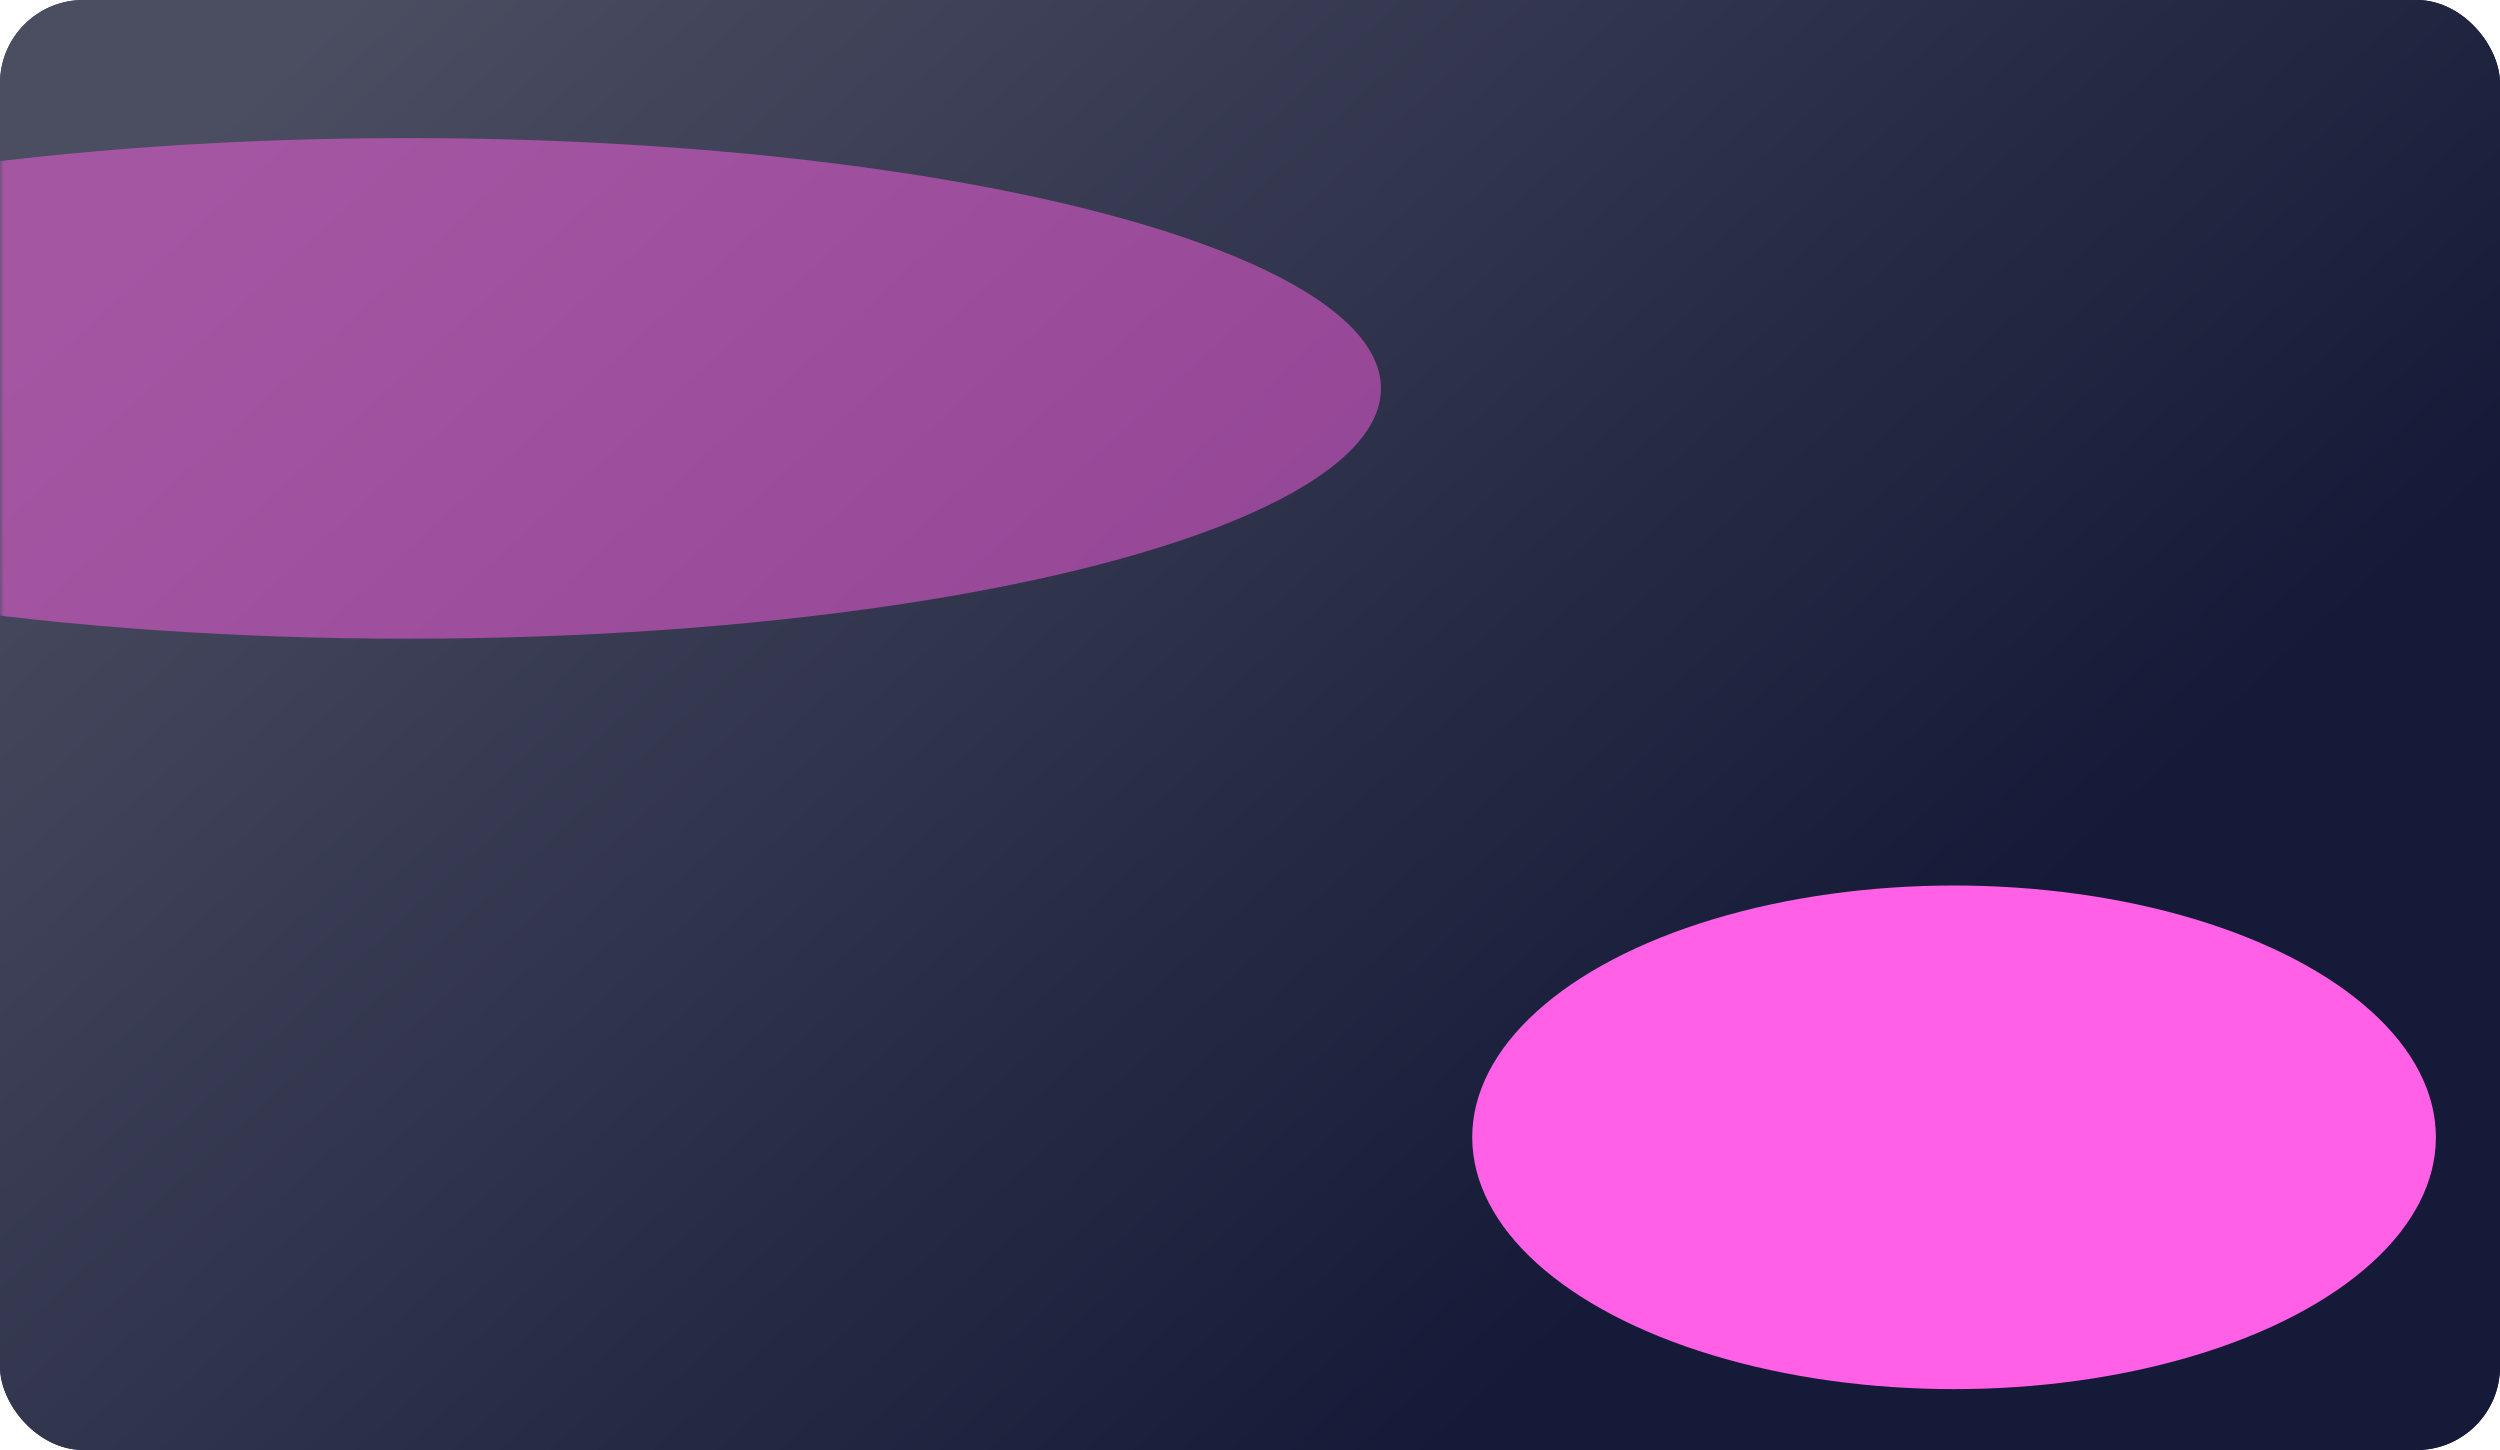
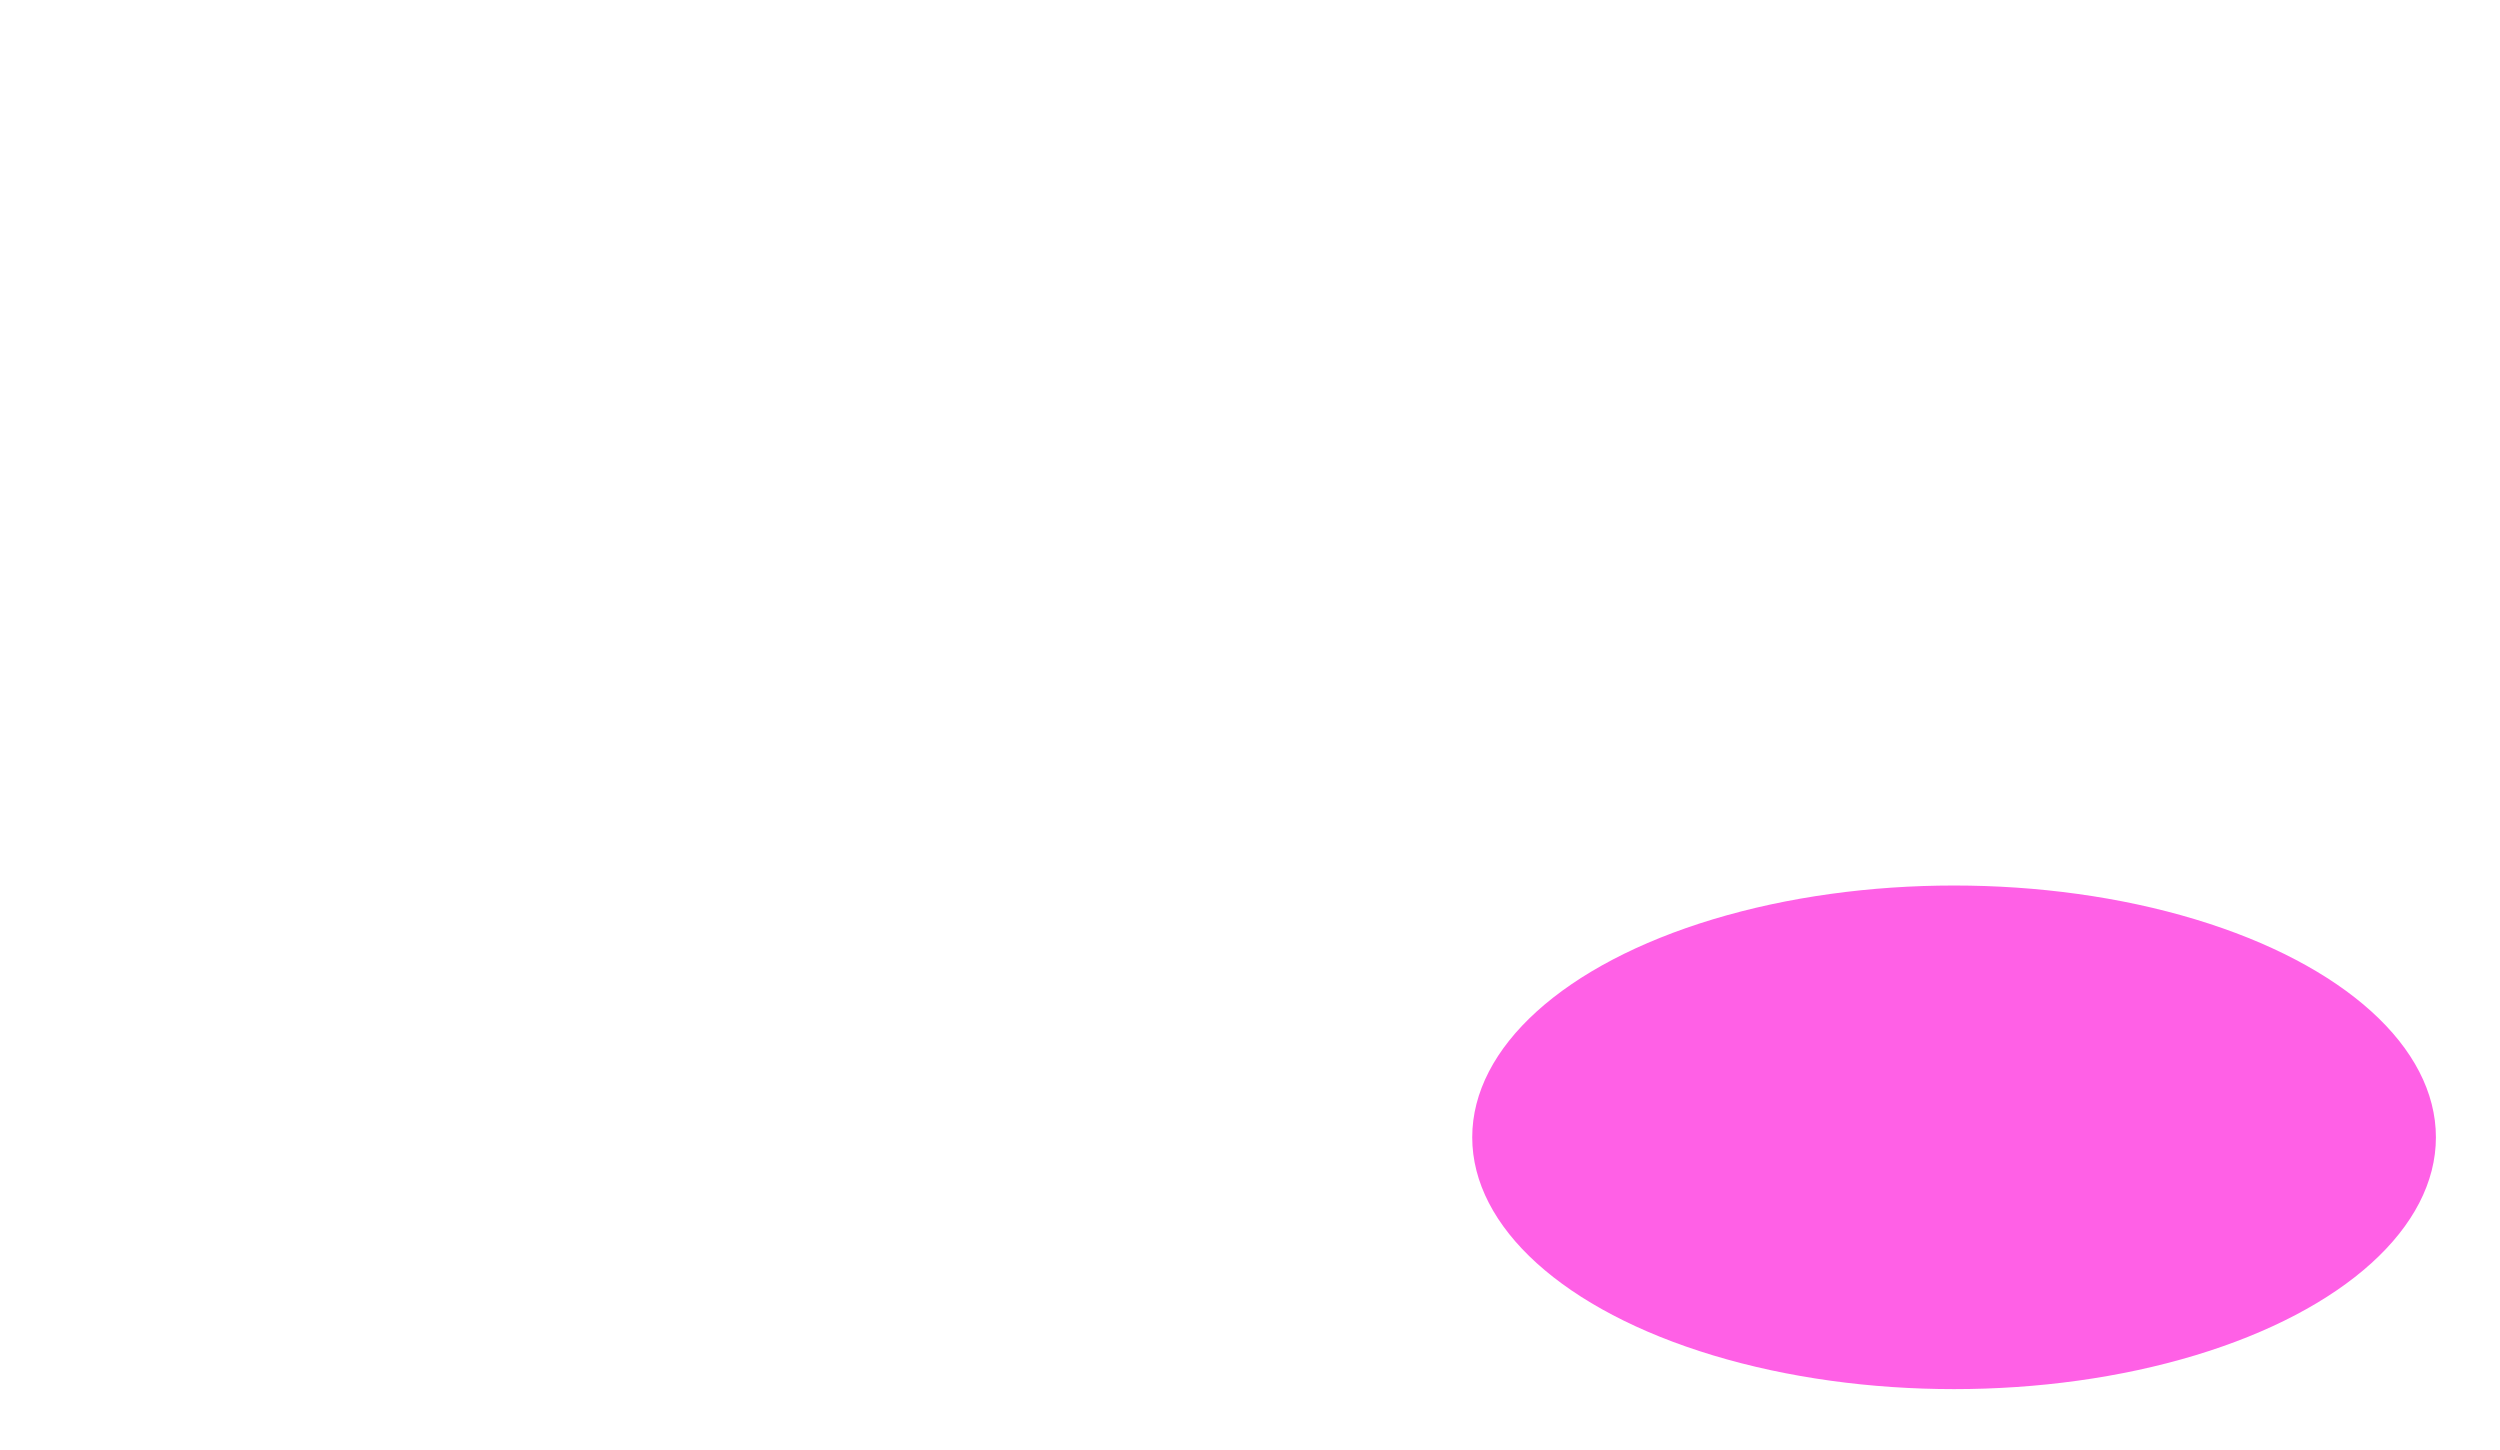
<svg xmlns="http://www.w3.org/2000/svg" width="300" height="174" viewBox="0 0 300 174" fill="none">
-   <rect width="300" height="174" rx="10" fill="url(#paint0_linear_38_16)" />
-   <rect width="300" height="174" rx="10" fill="url(#paint1_linear_38_16)" />
  <mask id="mask0_38_16" style="mask-type:alpha" maskUnits="userSpaceOnUse" x="0" y="0" width="300" height="174">
    <rect width="300" height="174" rx="10" transform="matrix(1 0 0 -1 0 174)" fill="url(#paint2_linear_38_16)" />
-     <rect width="300" height="174" rx="10" transform="matrix(1 0 0 -1 0 174)" fill="url(#paint3_linear_38_16)" />
  </mask>
  <g mask="url(#mask0_38_16)">
    <g filter="url(#filter0_f_38_16)">
      <ellipse cx="57.821" cy="30.216" rx="57.821" ry="30.216" transform="matrix(1 0 0 -1 176.667 166.694)" fill="#FF60E6" />
    </g>
  </g>
  <mask id="mask1_38_16" style="mask-type:alpha" maskUnits="userSpaceOnUse" x="0" y="0" width="243" height="174">
    <rect width="242.875" height="174" rx="10" fill="#D9D9D9" />
  </mask>
  <g mask="url(#mask1_38_16)">
    <g filter="url(#filter1_f_38_16)">
-       <ellipse cx="48.937" cy="46.608" rx="116.777" ry="30.036" fill="#FF60E6" fill-opacity="0.5" />
-     </g>
+       </g>
  </g>
  <defs>
    <filter id="filter0_f_38_16" x="26.667" y="-43.736" width="415.641" height="360.431" filterUnits="userSpaceOnUse" color-interpolation-filters="sRGB">
      <feFlood flood-opacity="0" result="BackgroundImageFix" />
      <feBlend mode="normal" in="SourceGraphic" in2="BackgroundImageFix" result="shape" />
      <feGaussianBlur stdDeviation="75" result="effect1_foregroundBlur_38_16" />
    </filter>
    <filter id="filter1_f_38_16" x="-217.839" y="-133.428" width="533.553" height="360.071" filterUnits="userSpaceOnUse" color-interpolation-filters="sRGB">
      <feFlood flood-opacity="0" result="BackgroundImageFix" />
      <feBlend mode="normal" in="SourceGraphic" in2="BackgroundImageFix" result="shape" />
      <feGaussianBlur stdDeviation="75" result="effect1_foregroundBlur_38_16" />
    </filter>
    <linearGradient id="paint0_linear_38_16" x1="29.896" y1="10.96" x2="177.154" y2="171.122" gradientUnits="userSpaceOnUse">
      <stop stop-color="#3C4065" />
      <stop offset="1" stop-color="#040C35" />
    </linearGradient>
    <linearGradient id="paint1_linear_38_16" x1="29.896" y1="10.96" x2="177.154" y2="171.122" gradientUnits="userSpaceOnUse">
      <stop stop-color="#4B4D61" />
      <stop offset="1" stop-color="#141A37" />
    </linearGradient>
    <linearGradient id="paint2_linear_38_16" x1="29.896" y1="10.96" x2="177.154" y2="171.122" gradientUnits="userSpaceOnUse">
      <stop stop-color="#3C4065" />
      <stop offset="1" stop-color="#040C35" />
    </linearGradient>
    <linearGradient id="paint3_linear_38_16" x1="29.896" y1="10.96" x2="177.154" y2="171.122" gradientUnits="userSpaceOnUse">
      <stop stop-color="#4B4D61" />
      <stop offset="1" stop-color="#141A37" />
    </linearGradient>
  </defs>
</svg>